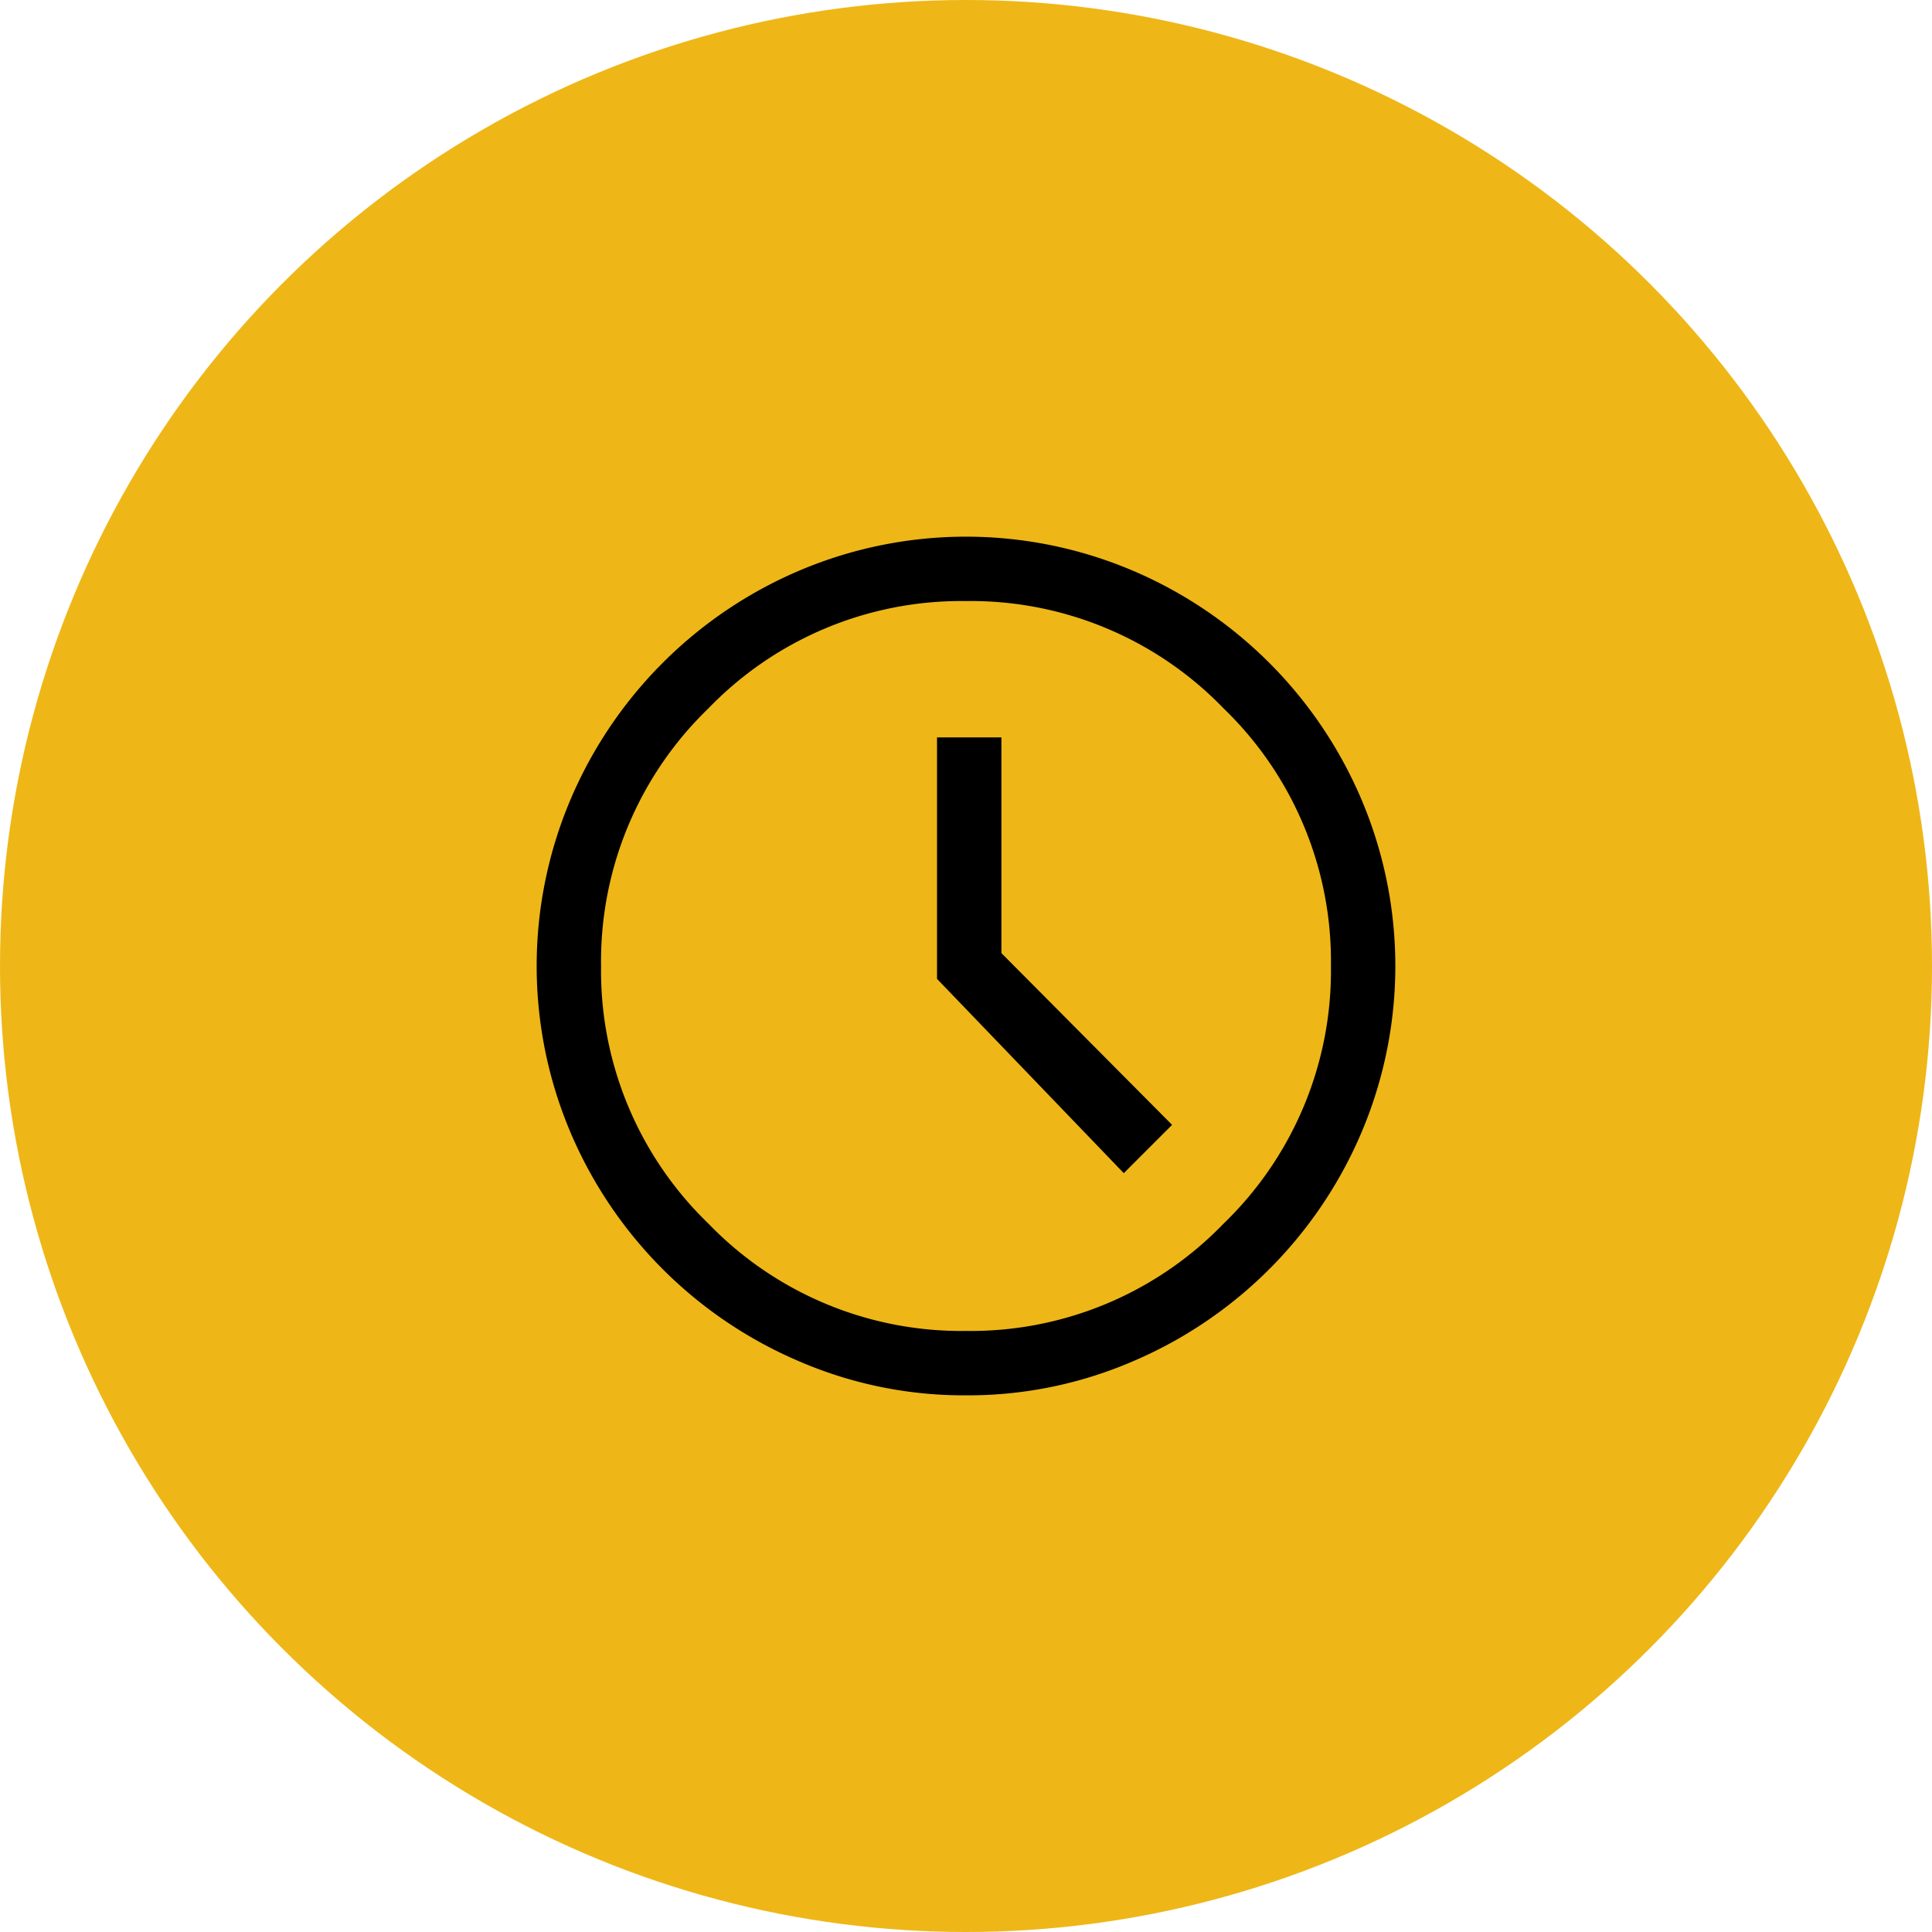
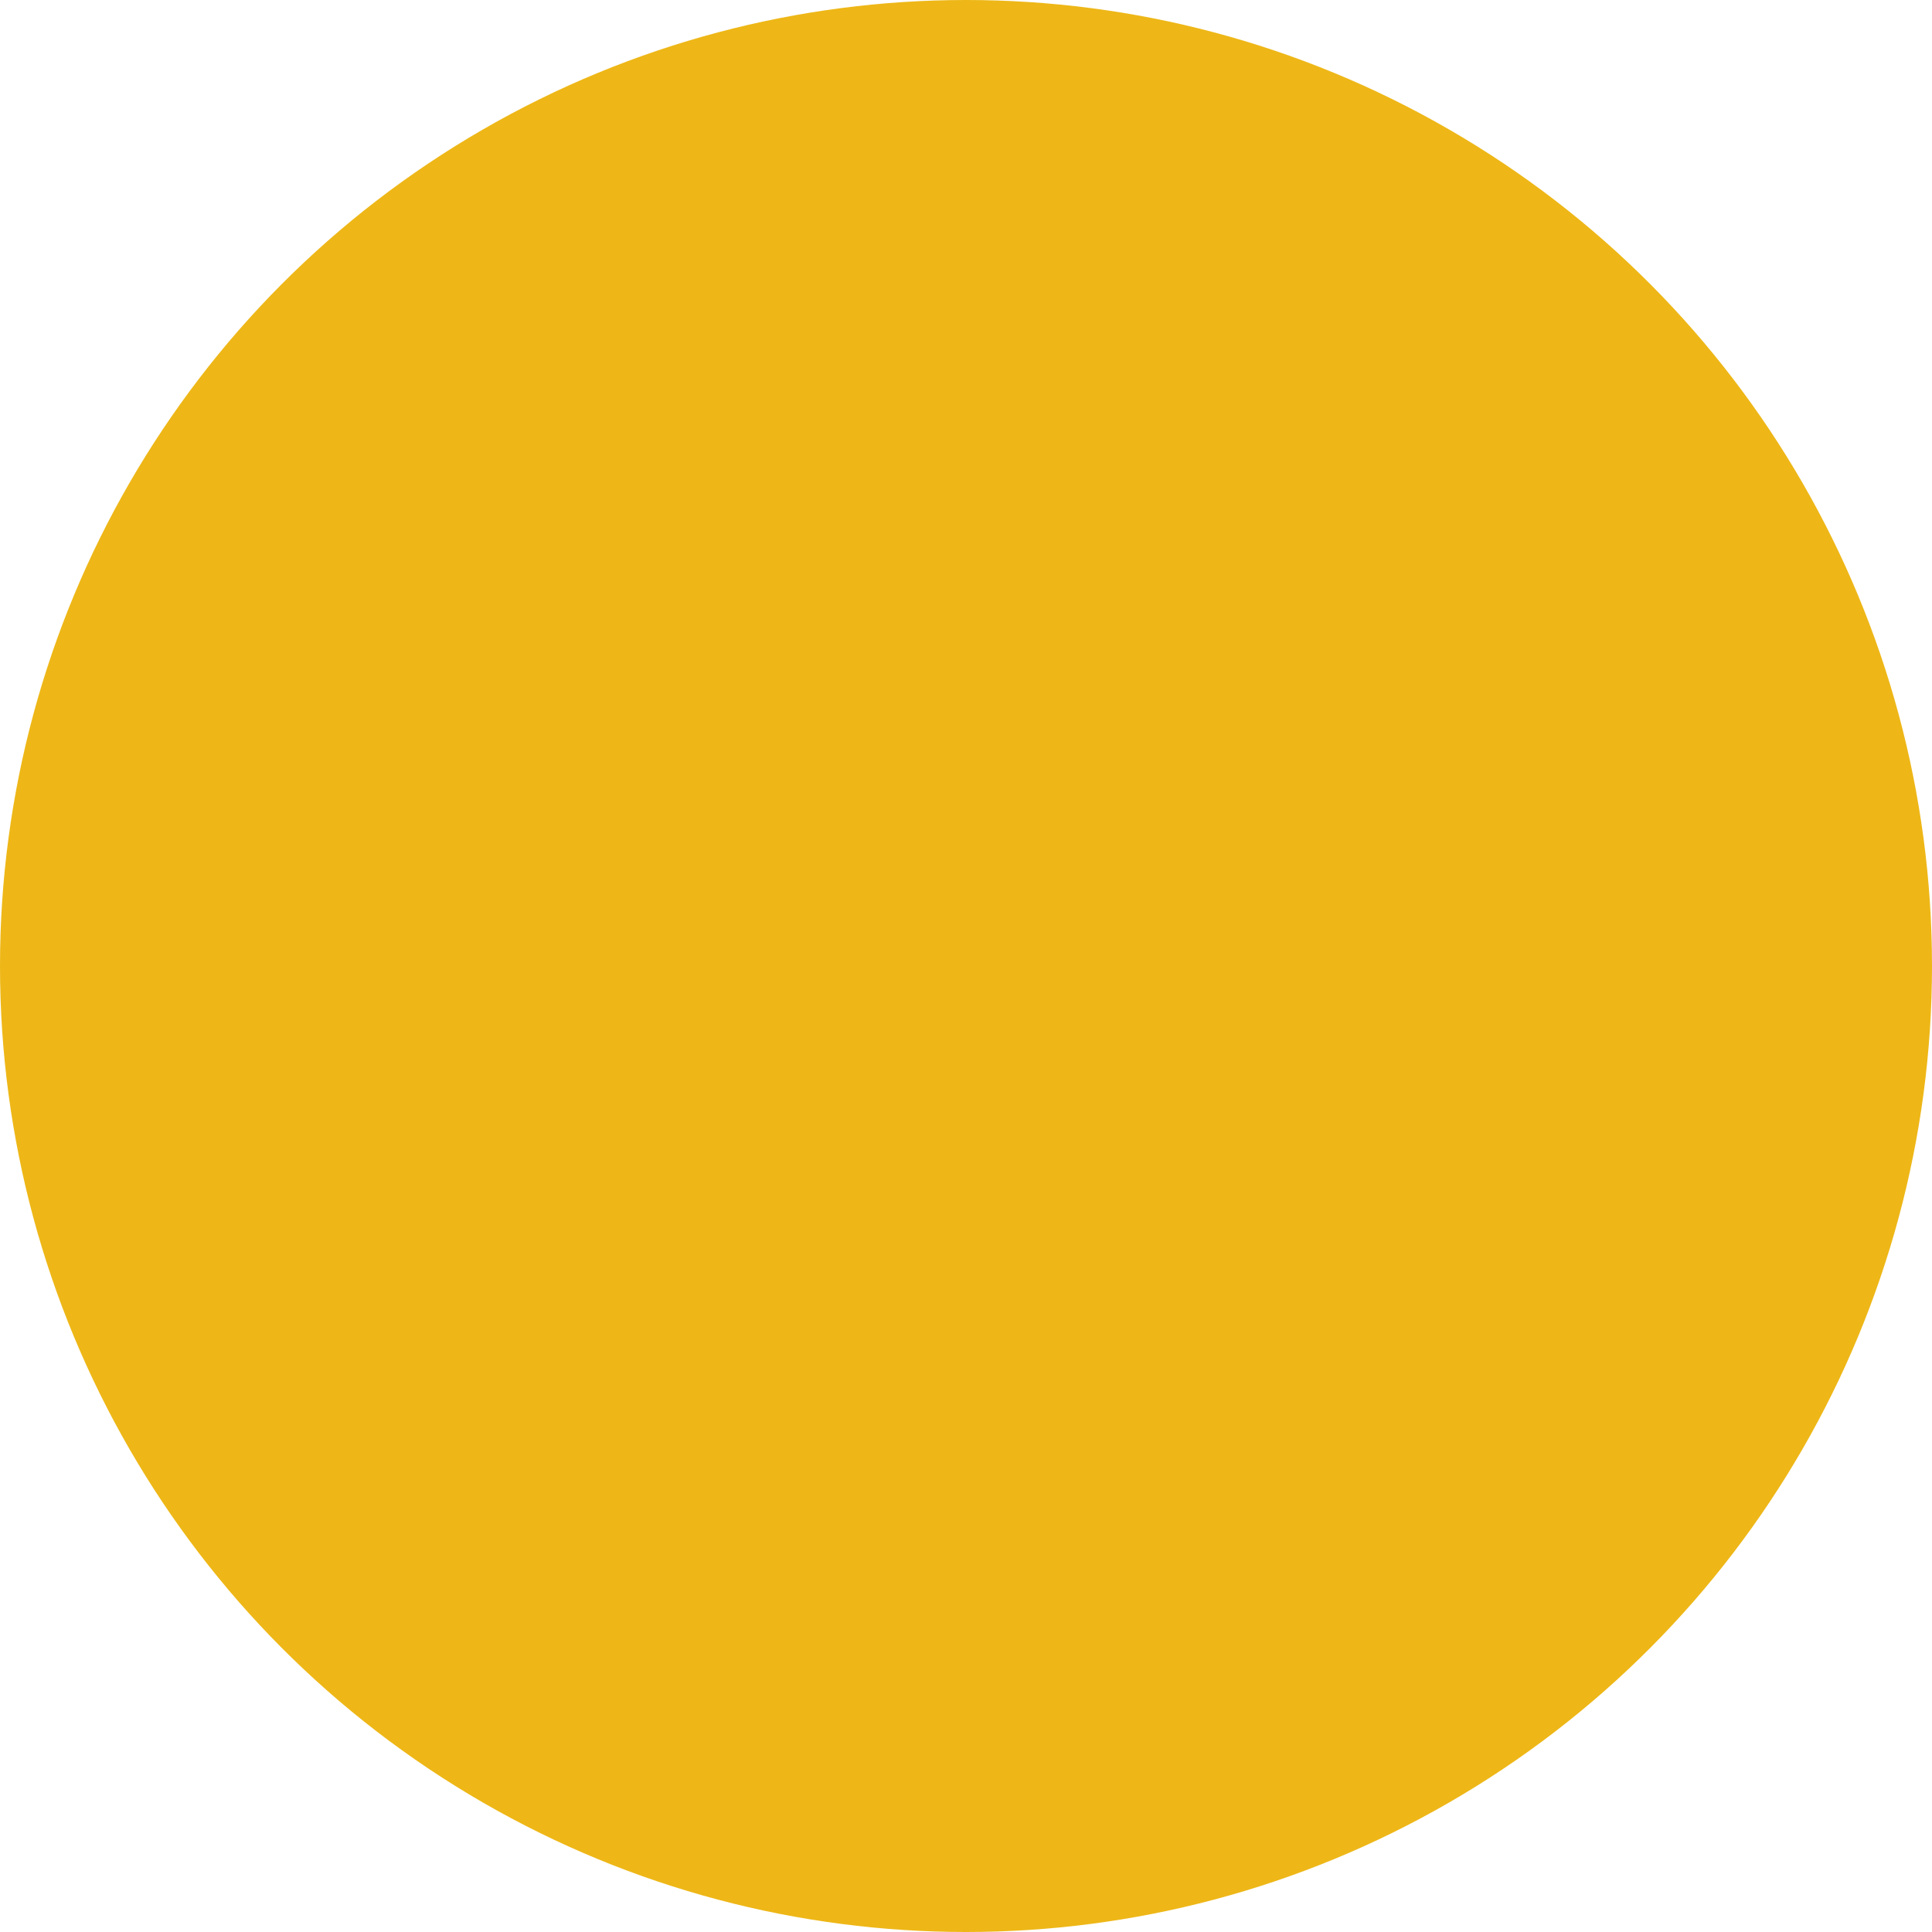
<svg xmlns="http://www.w3.org/2000/svg" height="36" viewBox="0 0 36 36" width="36">
  <circle cx="18" cy="18" fill="#EEB717" r="18" />
-   <path d="m14.94 15.86.9-.9-3.18-3.2v-4.02h-1.2v4.5zm-2.94 4.14a7.741 7.741 0 0 1 -3.1-.63 8.06 8.06 0 0 1 -4.27-4.27 7.942 7.942 0 0 1 0-6.2 8.06 8.06 0 0 1 4.27-4.27 7.942 7.942 0 0 1 6.2 0 8.06 8.06 0 0 1 4.27 4.27 7.942 7.942 0 0 1 0 6.2 8.06 8.06 0 0 1 -4.27 4.27 7.741 7.741 0 0 1 -3.1.63zm0-1.2a6.546 6.546 0 0 0 4.8-2 6.546 6.546 0 0 0 2-4.8 6.546 6.546 0 0 0 -2-4.8 6.546 6.546 0 0 0 -4.8-2 6.546 6.546 0 0 0 -4.8 2 6.546 6.546 0 0 0 -2 4.8 6.546 6.546 0 0 0 2 4.8 6.546 6.546 0 0 0 4.8 2z" fill="#000000" transform="translate(6 6)" />
</svg>